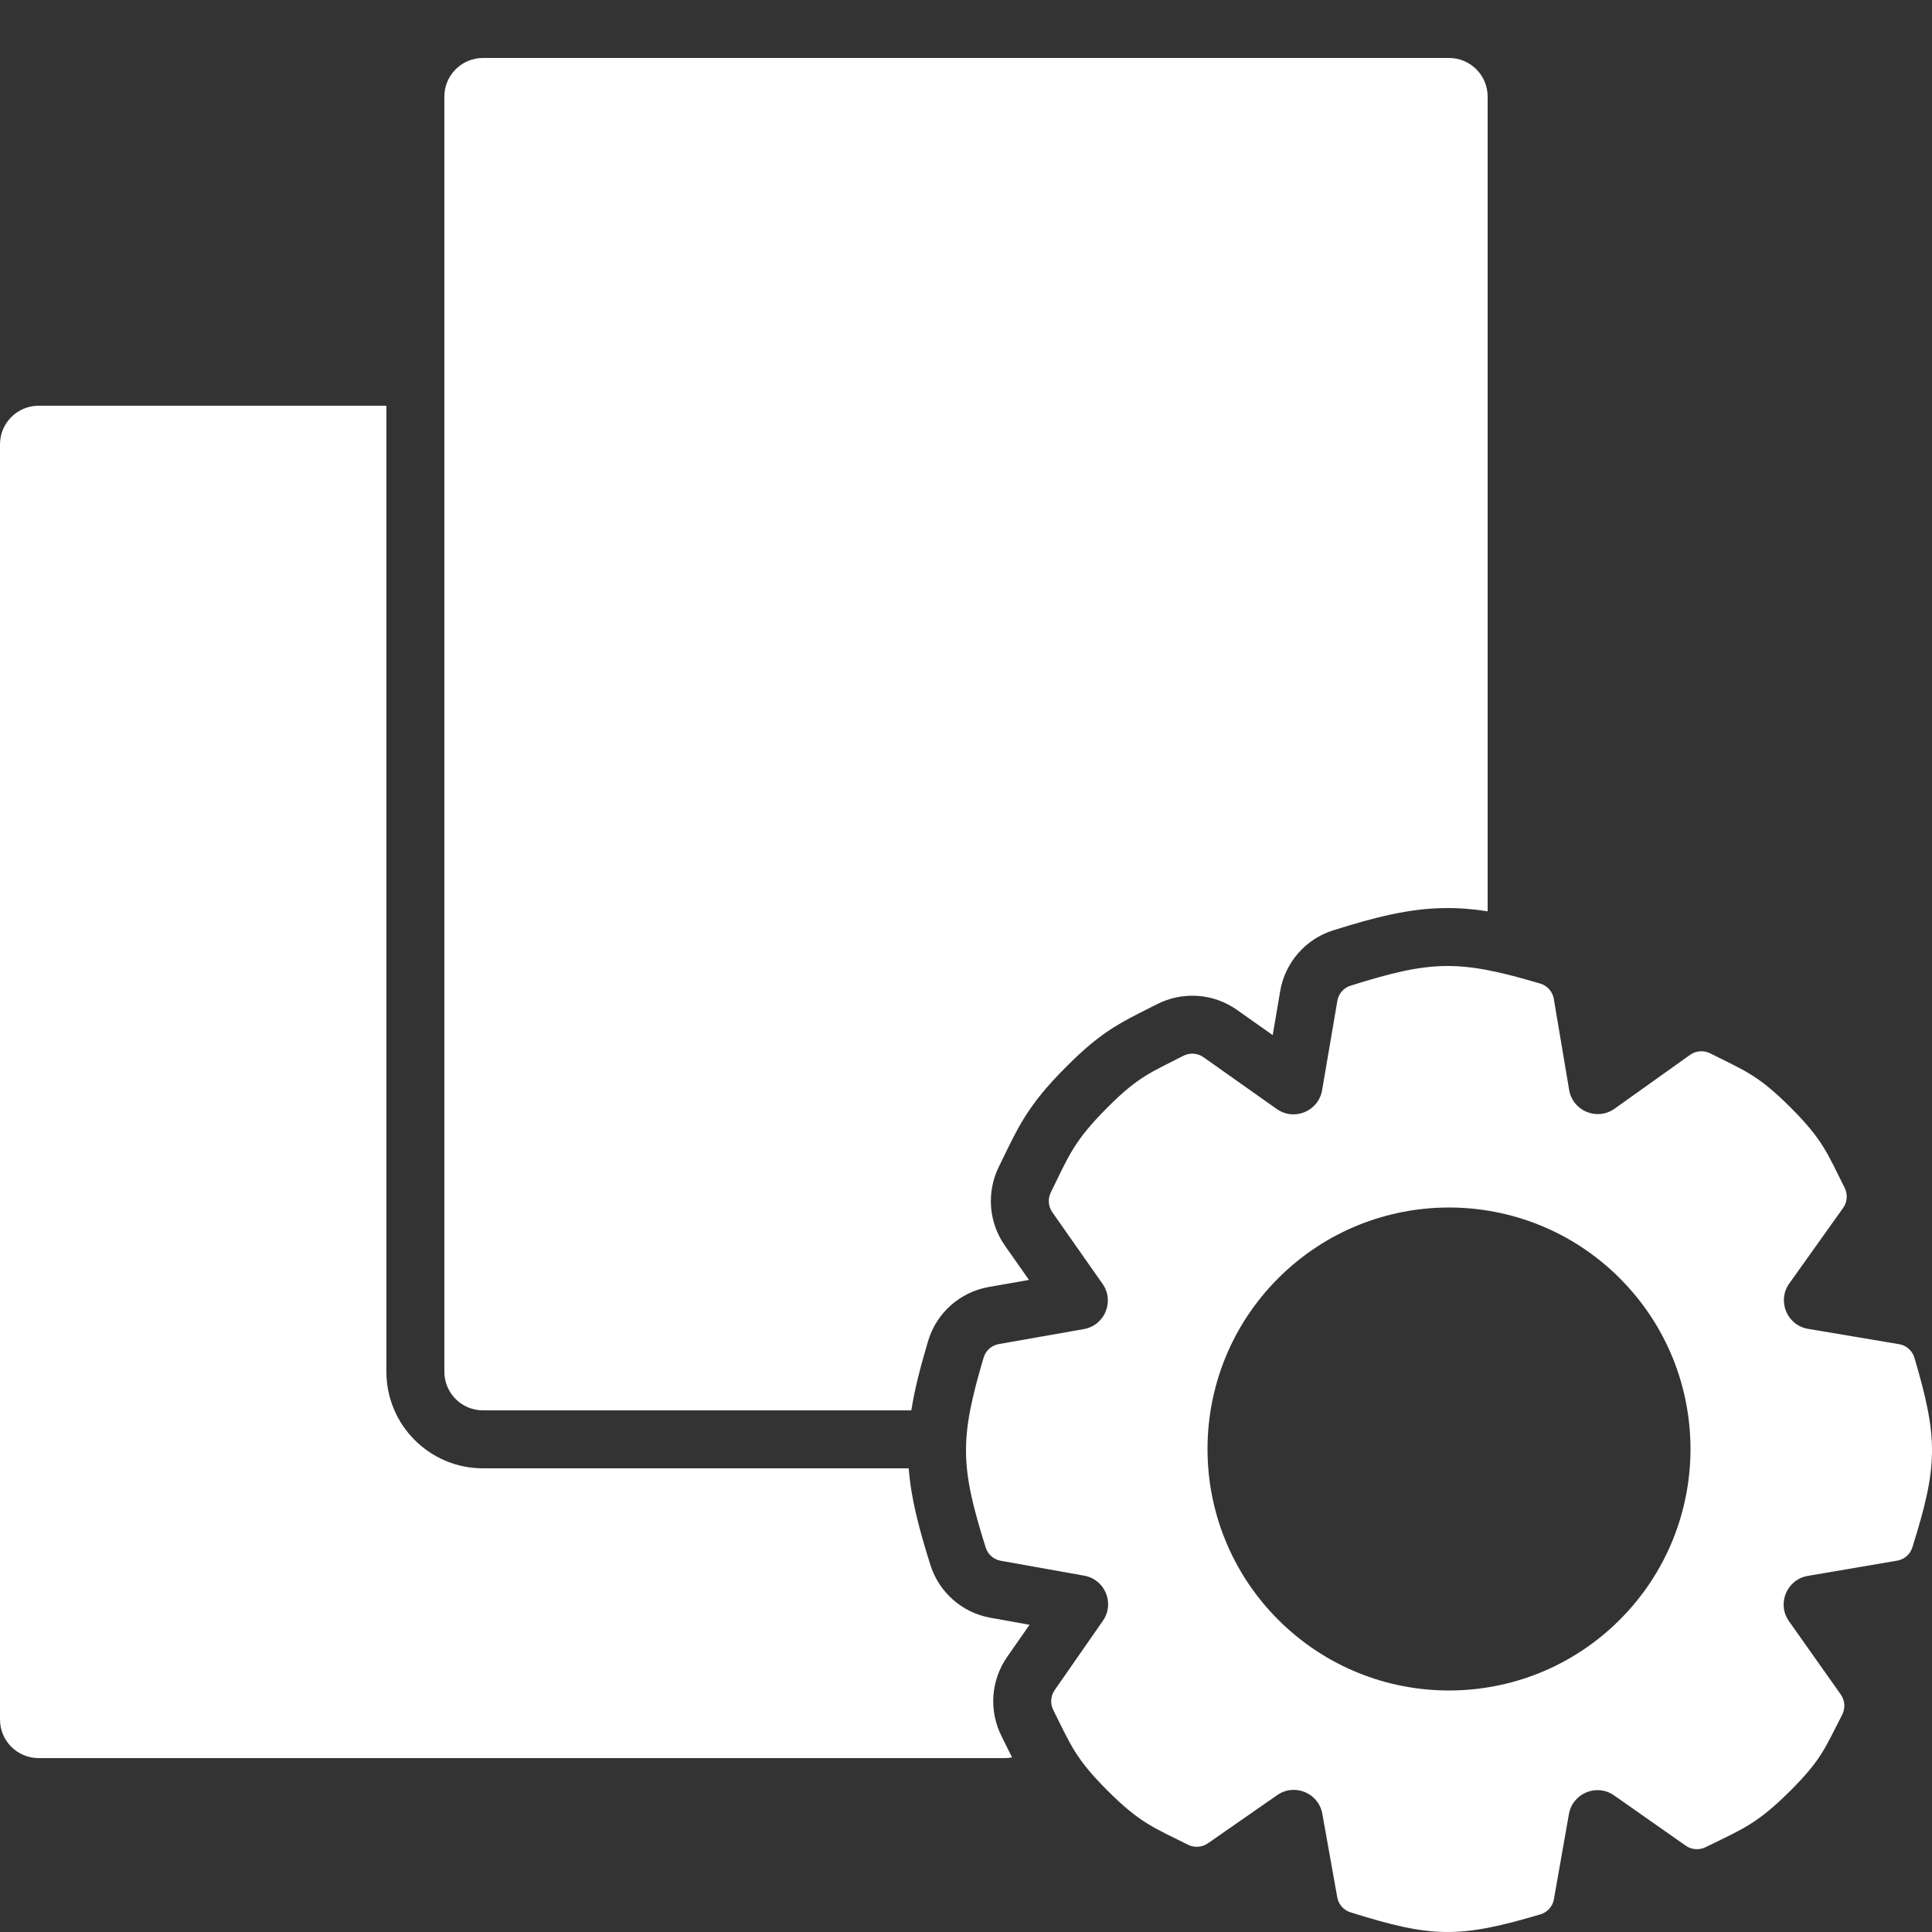
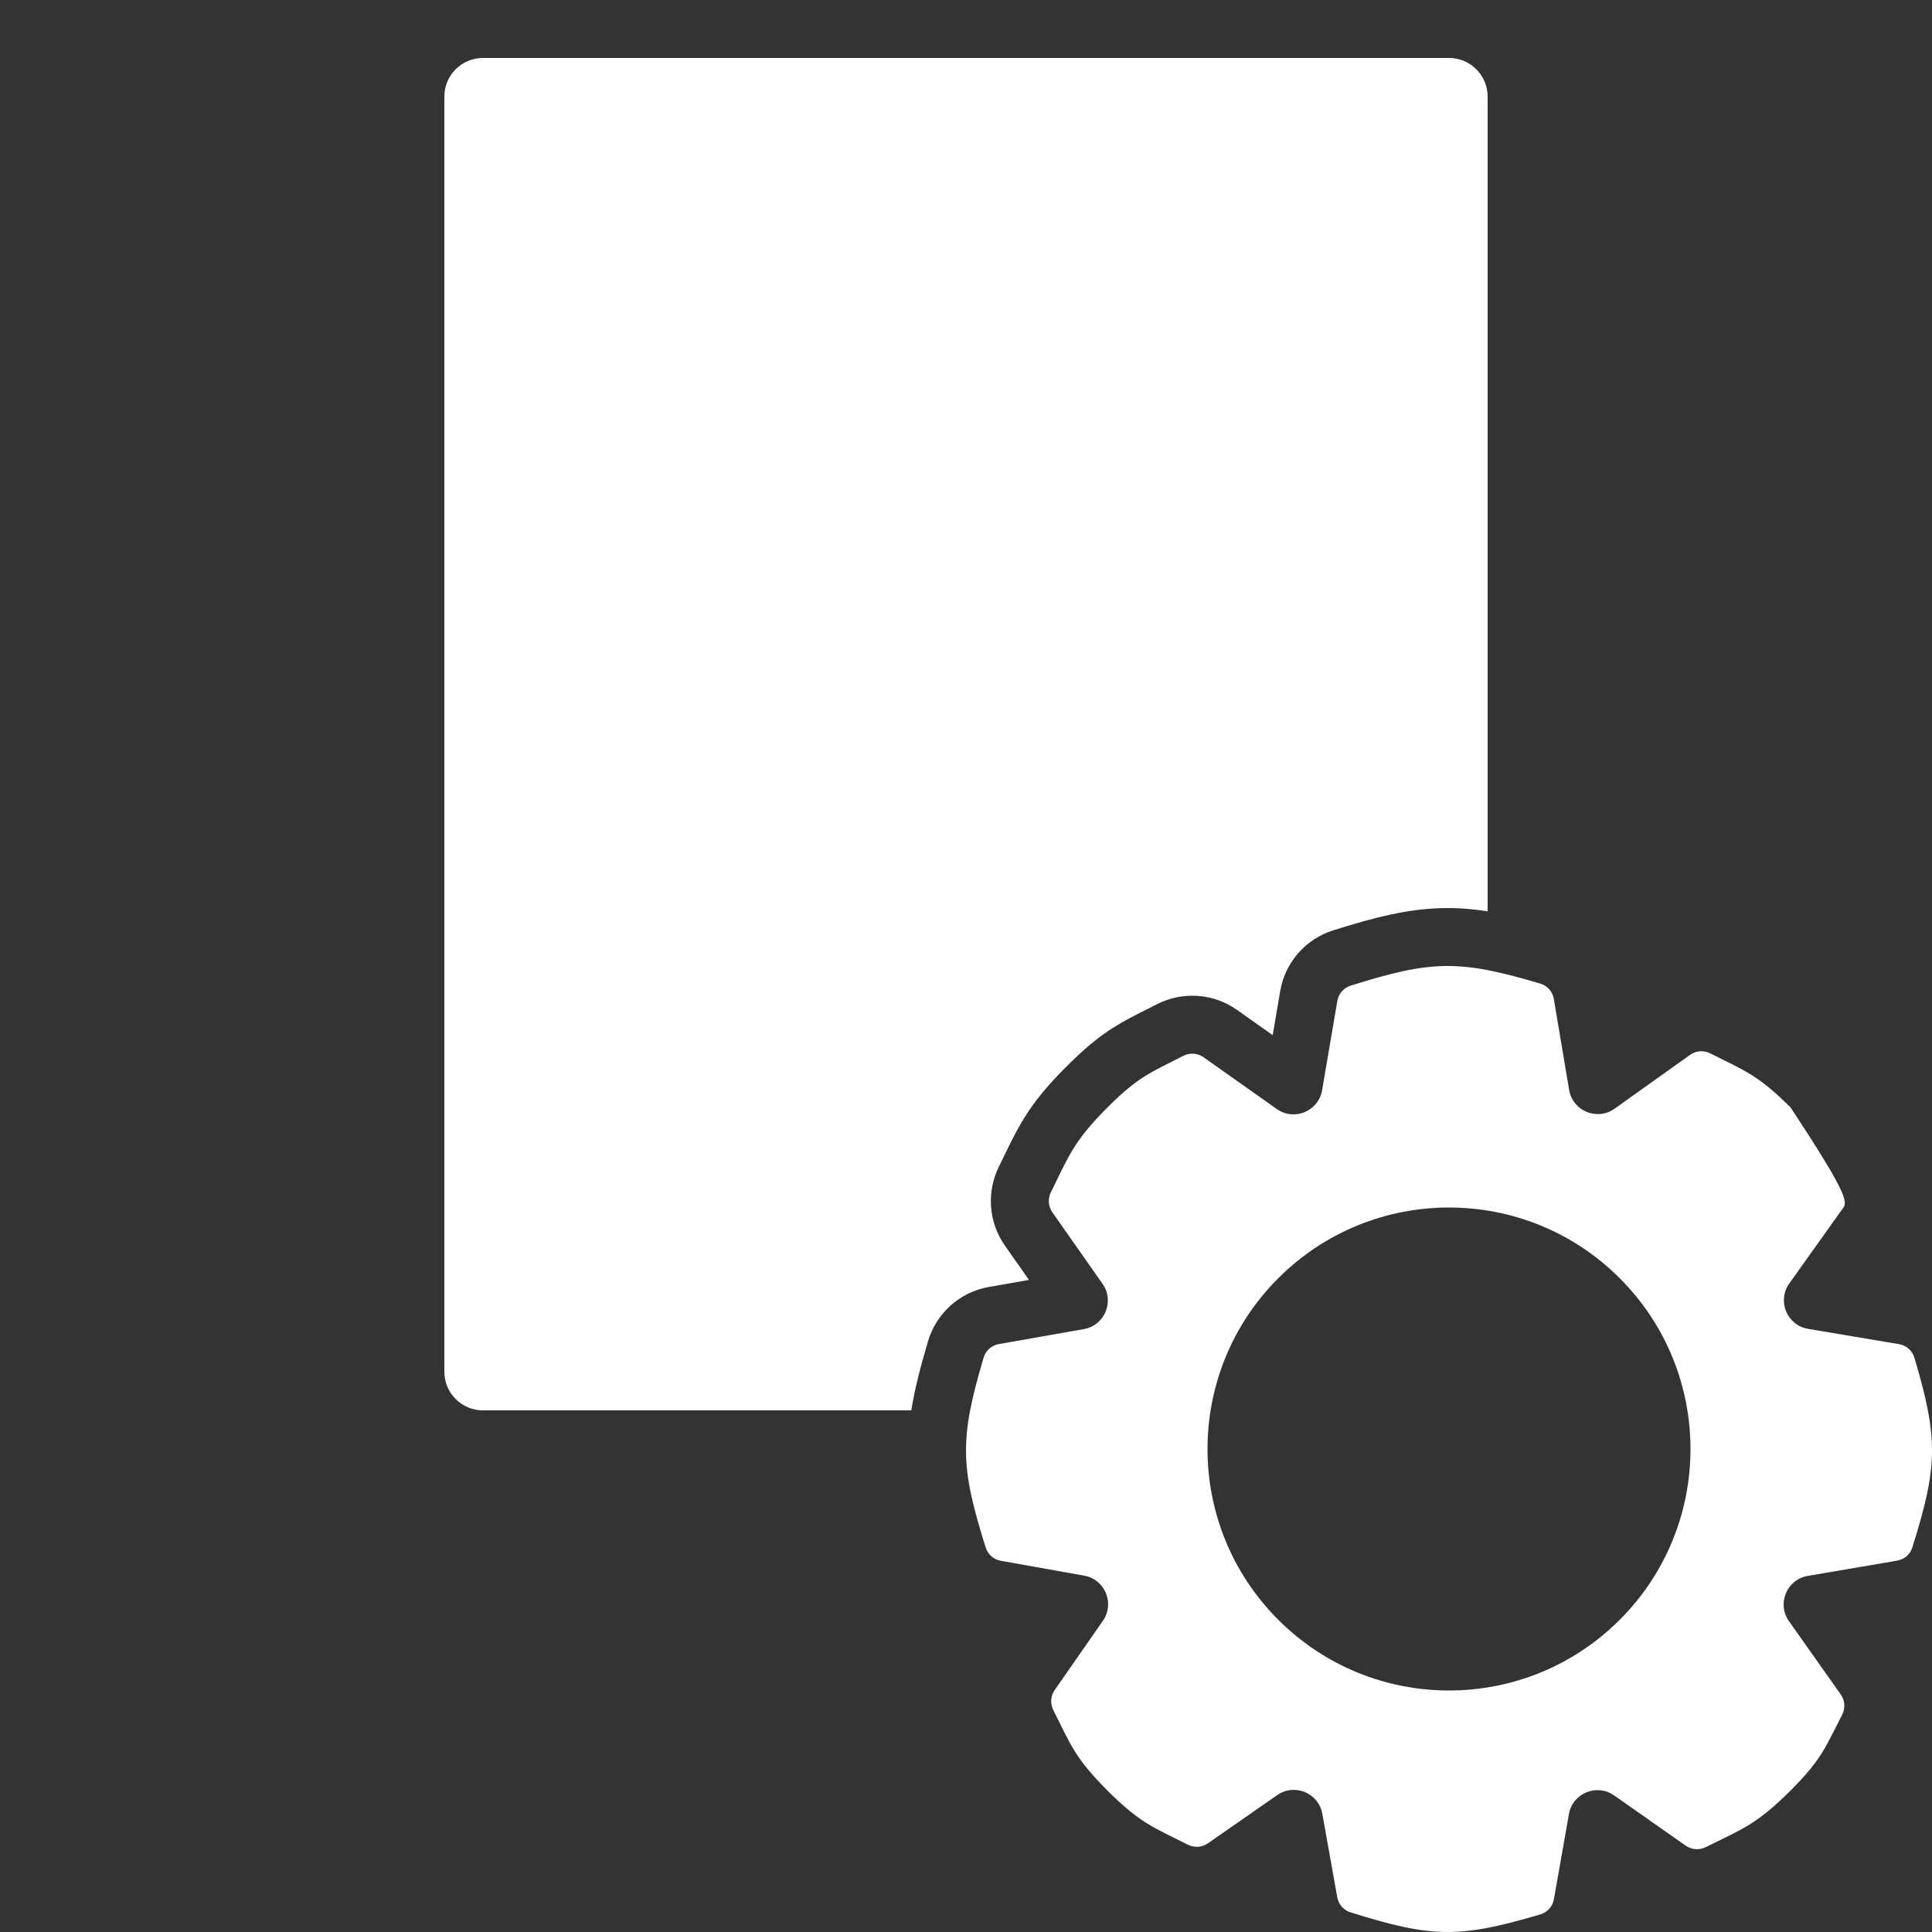
<svg xmlns="http://www.w3.org/2000/svg" width="60" height="60" viewBox="0 0 60 60" fill="none">
  <rect x="0" y="0" width="60" height="60" fill="#333333" stroke="none" />
  <g clip-path="url(#clip0_63_700)">
-     <path d="M1.2 12.6H12V42.6C12 44.257 13.343 45.6 15 45.6H28.221C28.294 46.557 28.547 47.495 28.894 48.601C29.163 49.455 29.884 50.085 30.759 50.241L31.973 50.459L31.275 51.461C30.762 52.2 30.713 53.146 31.105 53.922C31.155 54.022 31.205 54.124 31.257 54.229C31.314 54.343 31.371 54.461 31.431 54.578C31.356 54.592 31.279 54.6 31.2 54.6H1.2C0.537 54.6 0 54.063 0 53.4V13.8C0 13.137 0.537 12.6 1.2 12.6Z" fill="white" />
    <path d="M46.2 28.302V3C46.2 2.337 45.663 1.8 45 1.8H15C14.379 1.8 13.868 2.272 13.806 2.877C13.802 2.918 13.8 2.959 13.8 3V42.6C13.8 43.263 14.337 43.8 15 43.8H28.302C28.408 43.124 28.591 42.428 28.823 41.647C29.082 40.773 29.814 40.127 30.704 39.969L31.956 39.749L31.207 38.682C30.694 37.95 30.638 37.01 31.021 36.233C31.07 36.133 31.12 36.031 31.17 35.927C31.361 35.533 31.56 35.12 31.796 34.738C32.128 34.2 32.527 33.714 33.121 33.121C33.667 32.574 34.108 32.207 34.597 31.9C34.923 31.694 35.285 31.512 35.62 31.344C35.723 31.292 35.824 31.241 35.92 31.192C36.705 30.787 37.669 30.835 38.416 31.363L39.525 32.147L39.758 30.777C39.909 29.894 40.542 29.164 41.402 28.893C42.685 28.49 43.741 28.215 44.865 28.201C45.314 28.195 45.753 28.231 46.2 28.302Z" fill="white" />
-     <path fill-rule="evenodd" clip-rule="evenodd" d="M47.837 30.547C48.055 30.612 48.218 30.797 48.255 31.021L48.731 33.848C48.841 34.504 49.6 34.817 50.141 34.432L52.488 32.759C52.672 32.628 52.914 32.612 53.115 32.714C54.182 33.252 54.596 33.382 55.607 34.393C56.618 35.404 56.748 35.818 57.286 36.885C57.388 37.086 57.372 37.328 57.241 37.512L55.568 39.859C55.182 40.4 55.496 41.159 56.152 41.269L58.979 41.745C59.203 41.782 59.388 41.945 59.453 42.163C60.203 44.69 60.182 45.536 59.389 48.058C59.322 48.271 59.14 48.43 58.92 48.467L56.142 48.941C55.489 49.053 55.176 49.807 55.558 50.348L57.167 52.624C57.298 52.809 57.313 53.053 57.209 53.255C56.688 54.264 56.578 54.636 55.607 55.607C54.554 56.659 54.098 56.809 52.971 57.365C52.772 57.463 52.534 57.447 52.352 57.319L50.127 55.758C49.588 55.38 48.838 55.69 48.724 56.339L48.258 58.983C48.219 59.205 48.057 59.388 47.84 59.452C45.309 60.203 44.464 60.182 41.939 59.388C41.727 59.322 41.569 59.142 41.53 58.924L41.066 56.328C40.95 55.682 40.204 55.373 39.666 55.748L37.511 57.247C37.327 57.374 37.088 57.389 36.889 57.288C35.819 56.749 35.406 56.619 34.393 55.607C33.381 54.594 33.251 54.181 32.712 53.111C32.611 52.912 32.625 52.673 32.753 52.489L34.252 50.334C34.627 49.796 34.318 49.05 33.672 48.934L31.076 48.47C30.858 48.431 30.678 48.273 30.612 48.061C29.818 45.536 29.797 44.691 30.548 42.16C30.613 41.943 30.795 41.781 31.017 41.742L33.661 41.276C34.31 41.161 34.62 40.412 34.242 39.873L32.681 37.648C32.553 37.466 32.537 37.228 32.635 37.029C33.191 35.902 33.341 35.446 34.393 34.393C35.364 33.422 35.736 33.312 36.745 32.791C36.947 32.687 37.191 32.702 37.376 32.833L39.652 34.442C40.193 34.824 40.947 34.511 41.059 33.858L41.533 31.08C41.57 30.86 41.729 30.678 41.942 30.611C44.463 29.818 45.31 29.797 47.837 30.547ZM39.697 50.303C42.626 53.232 47.374 53.232 50.303 50.303C53.232 47.374 53.232 42.626 50.303 39.697C47.374 36.768 42.626 36.768 39.697 39.697C36.768 42.626 36.768 47.374 39.697 50.303Z" fill="white" />
+     <path fill-rule="evenodd" clip-rule="evenodd" d="M47.837 30.547C48.055 30.612 48.218 30.797 48.255 31.021L48.731 33.848C48.841 34.504 49.6 34.817 50.141 34.432L52.488 32.759C52.672 32.628 52.914 32.612 53.115 32.714C54.182 33.252 54.596 33.382 55.607 34.393C57.388 37.086 57.372 37.328 57.241 37.512L55.568 39.859C55.182 40.4 55.496 41.159 56.152 41.269L58.979 41.745C59.203 41.782 59.388 41.945 59.453 42.163C60.203 44.69 60.182 45.536 59.389 48.058C59.322 48.271 59.14 48.43 58.92 48.467L56.142 48.941C55.489 49.053 55.176 49.807 55.558 50.348L57.167 52.624C57.298 52.809 57.313 53.053 57.209 53.255C56.688 54.264 56.578 54.636 55.607 55.607C54.554 56.659 54.098 56.809 52.971 57.365C52.772 57.463 52.534 57.447 52.352 57.319L50.127 55.758C49.588 55.38 48.838 55.69 48.724 56.339L48.258 58.983C48.219 59.205 48.057 59.388 47.84 59.452C45.309 60.203 44.464 60.182 41.939 59.388C41.727 59.322 41.569 59.142 41.53 58.924L41.066 56.328C40.95 55.682 40.204 55.373 39.666 55.748L37.511 57.247C37.327 57.374 37.088 57.389 36.889 57.288C35.819 56.749 35.406 56.619 34.393 55.607C33.381 54.594 33.251 54.181 32.712 53.111C32.611 52.912 32.625 52.673 32.753 52.489L34.252 50.334C34.627 49.796 34.318 49.05 33.672 48.934L31.076 48.47C30.858 48.431 30.678 48.273 30.612 48.061C29.818 45.536 29.797 44.691 30.548 42.16C30.613 41.943 30.795 41.781 31.017 41.742L33.661 41.276C34.31 41.161 34.62 40.412 34.242 39.873L32.681 37.648C32.553 37.466 32.537 37.228 32.635 37.029C33.191 35.902 33.341 35.446 34.393 34.393C35.364 33.422 35.736 33.312 36.745 32.791C36.947 32.687 37.191 32.702 37.376 32.833L39.652 34.442C40.193 34.824 40.947 34.511 41.059 33.858L41.533 31.08C41.57 30.86 41.729 30.678 41.942 30.611C44.463 29.818 45.31 29.797 47.837 30.547ZM39.697 50.303C42.626 53.232 47.374 53.232 50.303 50.303C53.232 47.374 53.232 42.626 50.303 39.697C47.374 36.768 42.626 36.768 39.697 39.697C36.768 42.626 36.768 47.374 39.697 50.303Z" fill="white" />
  </g>
  <defs>
    <clipPath id="clip0_63_700">
      <rect width="60" height="60" fill="white" />
    </clipPath>
  </defs>
</svg>